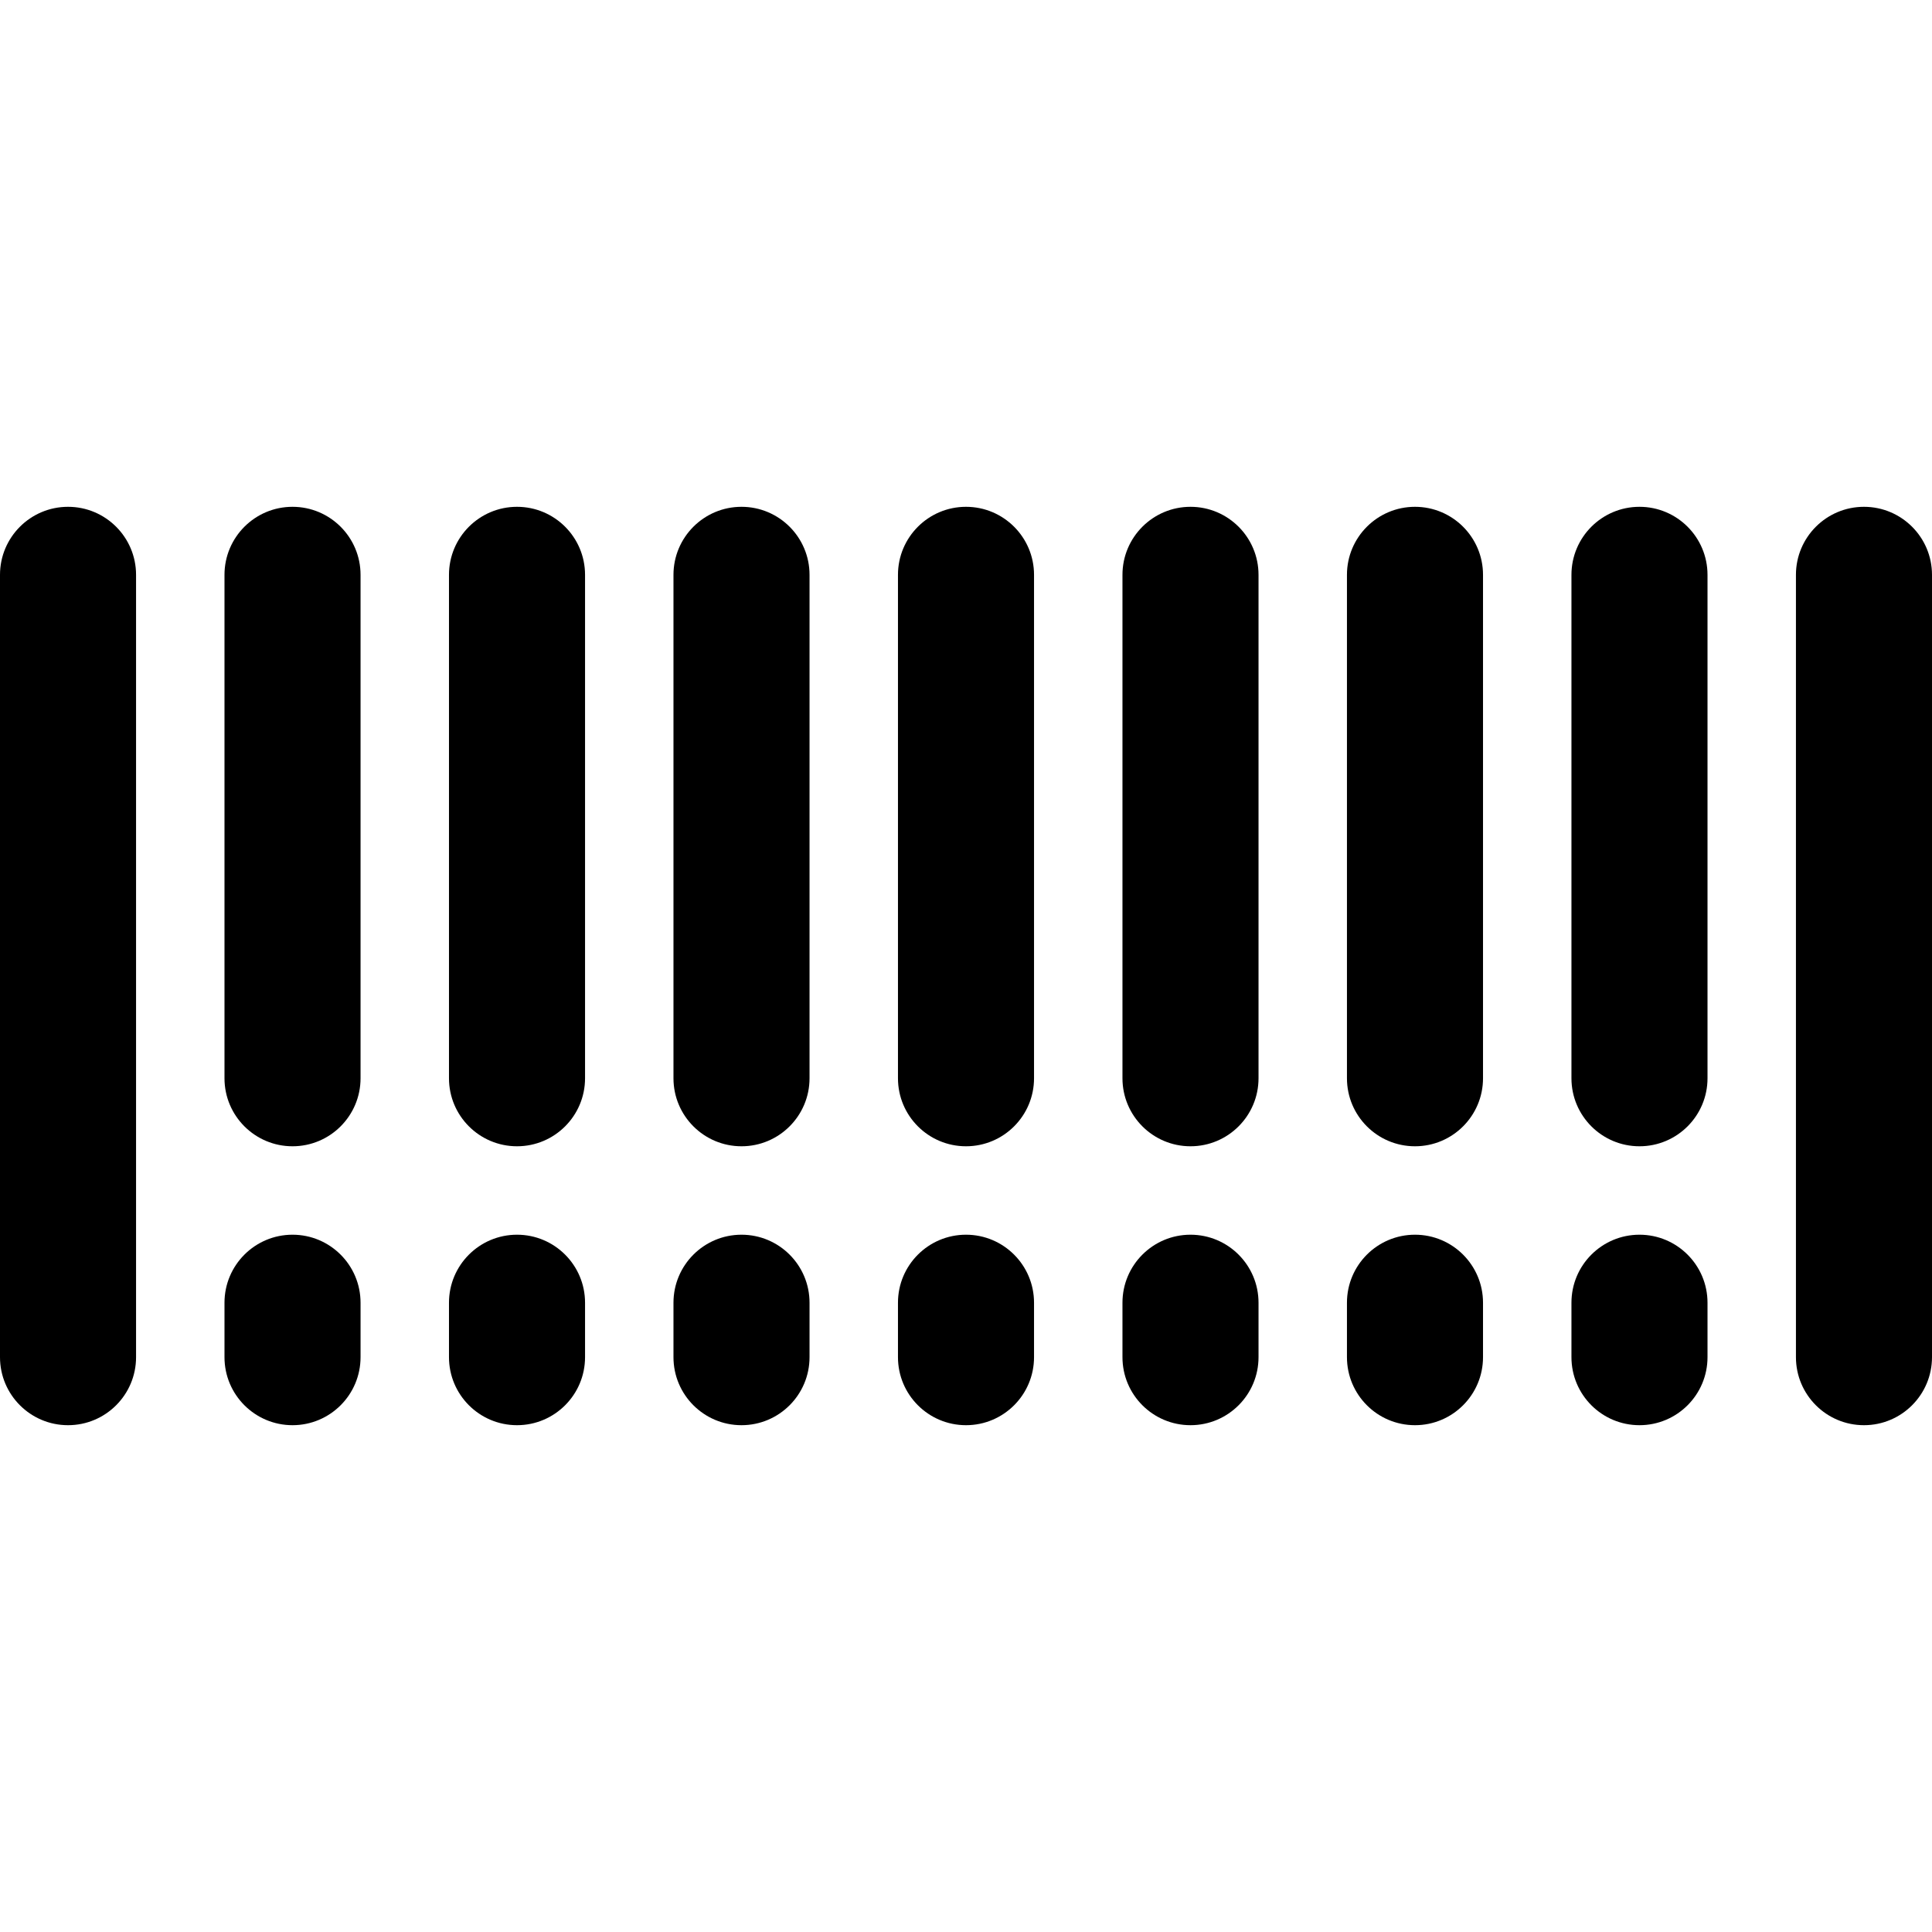
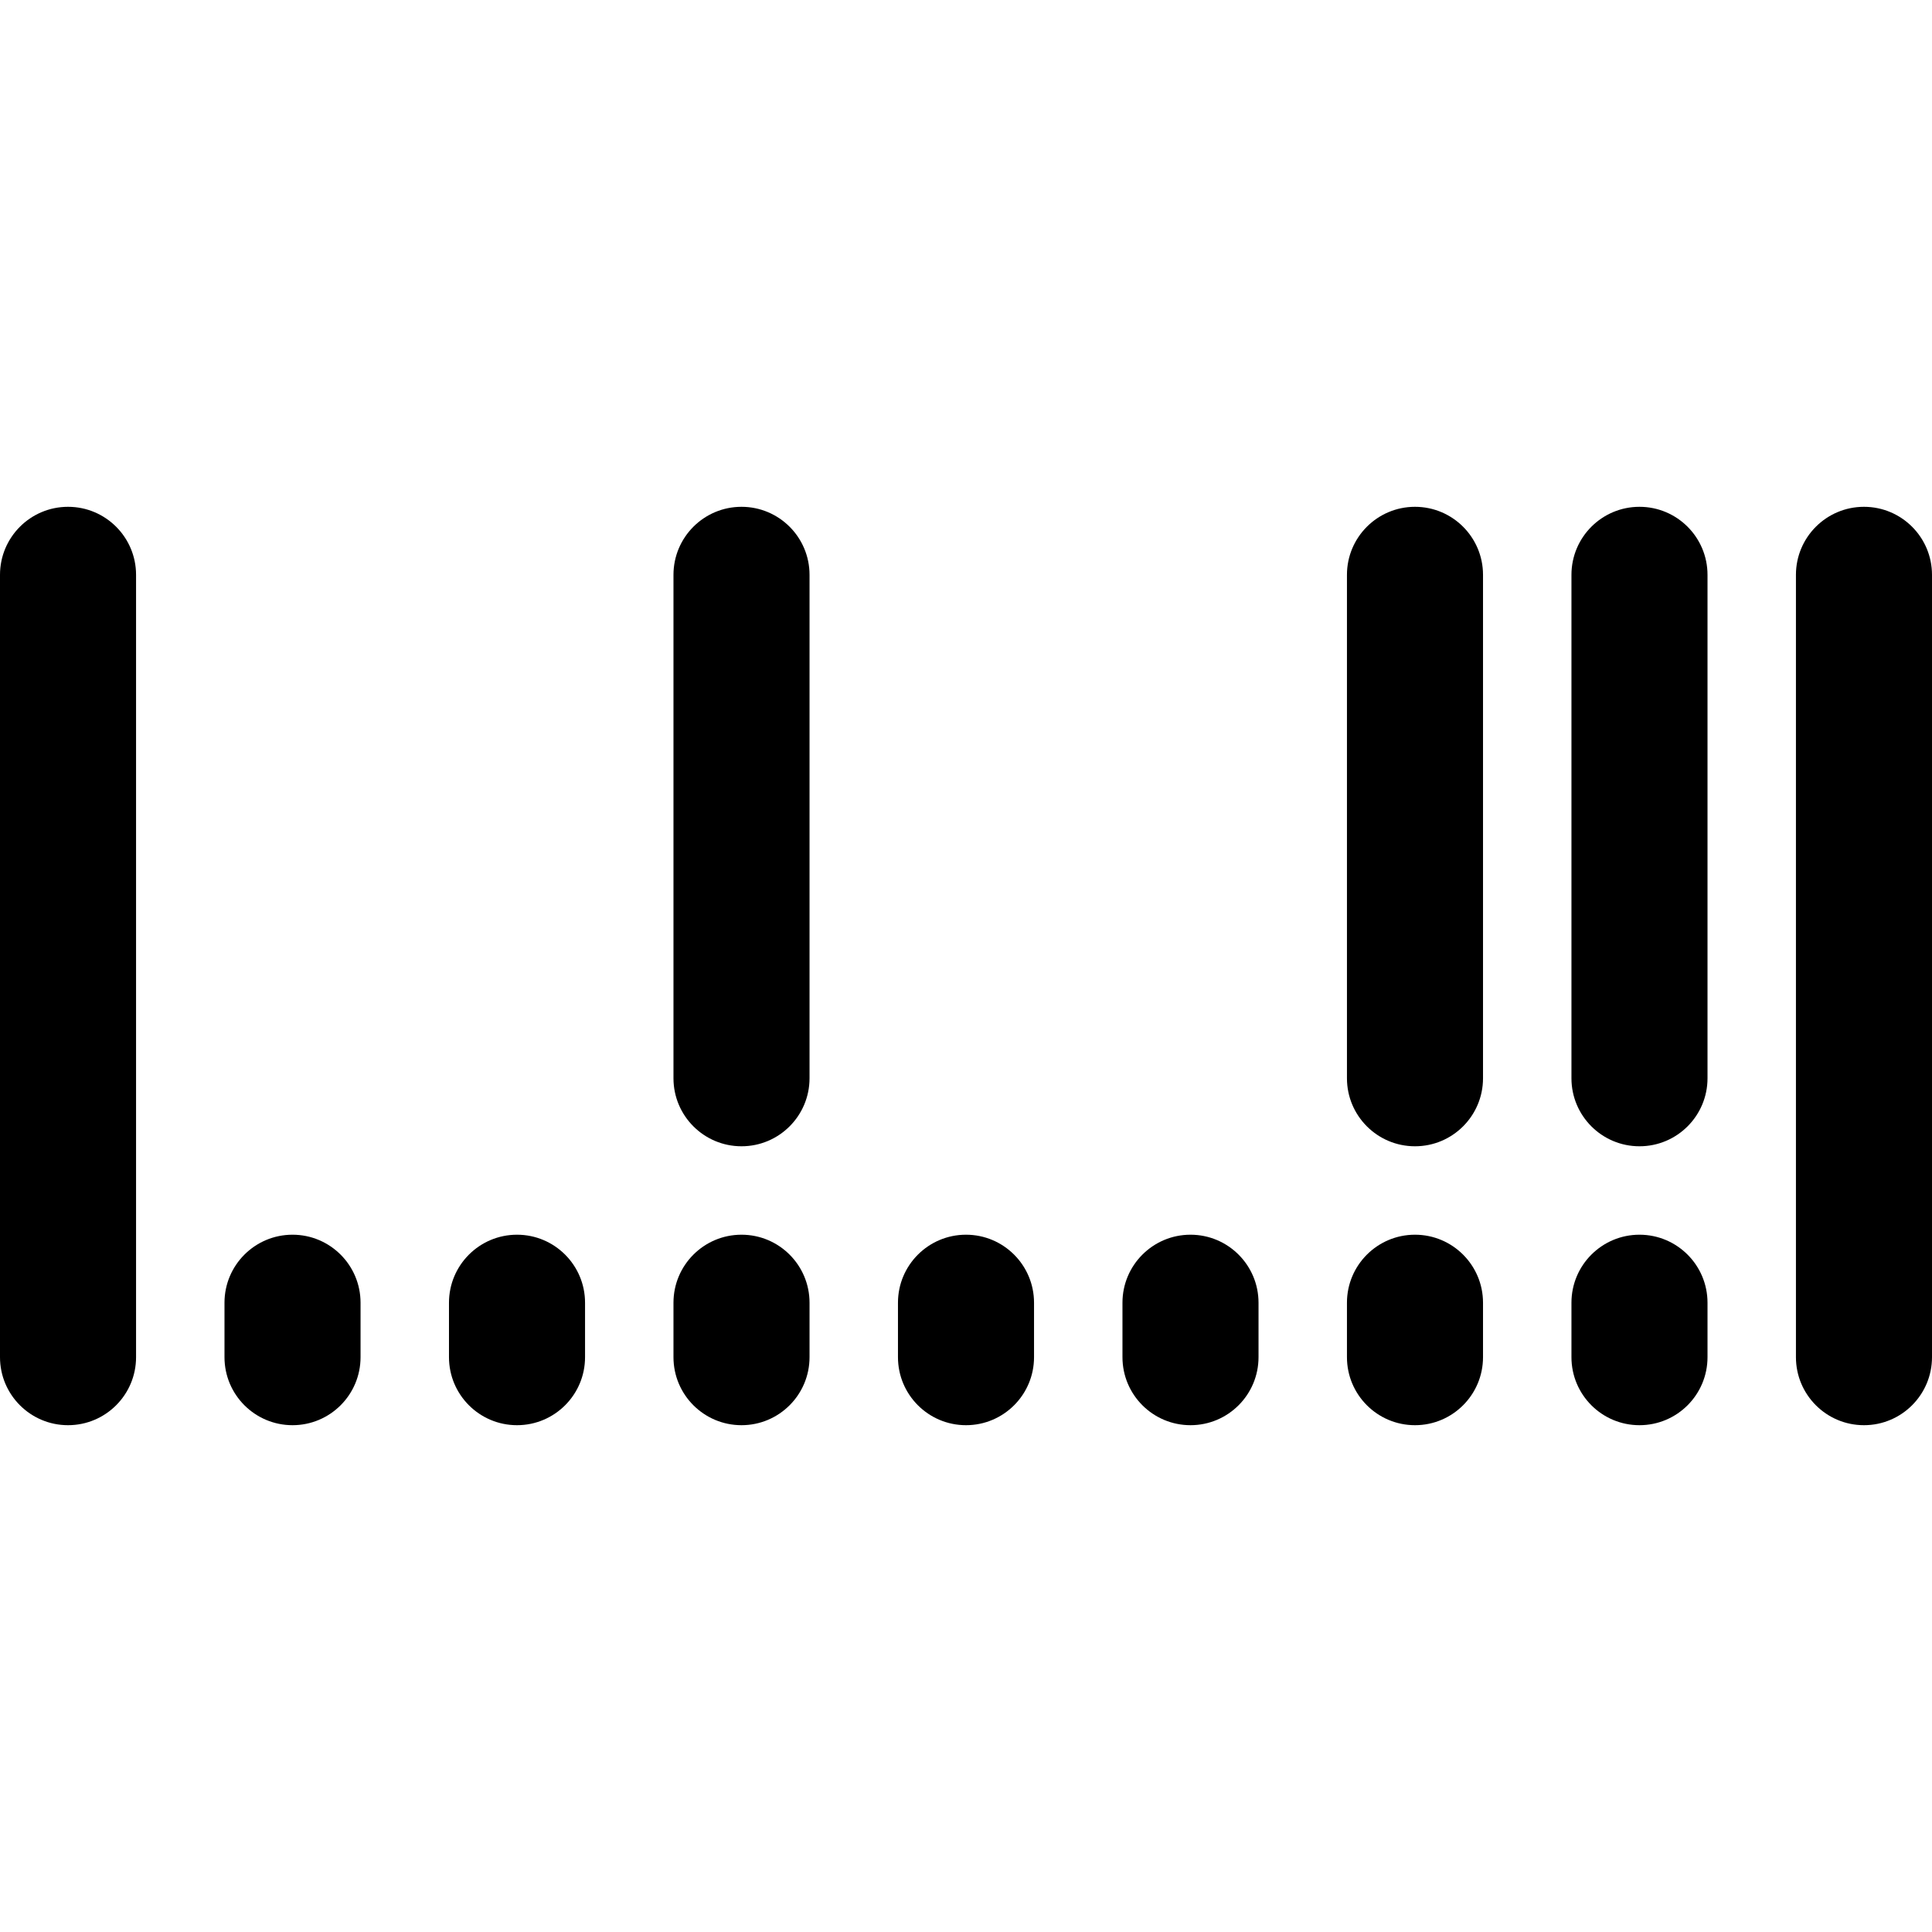
<svg xmlns="http://www.w3.org/2000/svg" fill="#000000" height="800px" width="800px" version="1.1" id="Capa_1" viewBox="0 0 297 297" xml:space="preserve">
  <g>
    <path d="M10.458,77.91C4.682,77.91,0,82.593,0,88.368v120.264c0,5.775,4.682,10.458,10.458,10.458s10.458-4.682,10.458-10.458   V88.368C20.915,82.593,16.233,77.91,10.458,77.91z" />
-     <path d="M44.968,77.91c-5.775,0-10.458,4.682-10.458,10.458v77.387c0,5.775,4.682,10.458,10.458,10.458s10.458-4.682,10.458-10.458   V88.368C55.426,82.593,50.744,77.91,44.968,77.91z" />
-     <path d="M79.479,77.91c-5.775,0-10.458,4.682-10.458,10.458v77.387c0,5.775,4.682,10.458,10.458,10.458   c5.775,0,10.458-4.682,10.458-10.458V88.368C89.937,82.593,85.254,77.91,79.479,77.91z" />
    <path d="M113.989,77.91c-5.775,0-10.458,4.682-10.458,10.458v77.387c0,5.775,4.682,10.458,10.458,10.458   c5.775,0,10.458-4.682,10.458-10.458V88.368C124.447,82.593,119.765,77.91,113.989,77.91z" />
-     <path d="M148.5,77.91c-5.775,0-10.458,4.682-10.458,10.458v77.387c0,5.775,4.682,10.458,10.458,10.458s10.458-4.682,10.458-10.458   V88.368C158.958,82.593,154.275,77.91,148.5,77.91z" />
-     <path d="M183.011,77.91c-5.775,0-10.458,4.682-10.458,10.458v77.387c0,5.775,4.683,10.458,10.458,10.458   c5.775,0,10.458-4.682,10.458-10.458V88.368C193.468,82.593,188.786,77.91,183.011,77.91z" />
    <path d="M217.521,77.91c-5.775,0-10.458,4.682-10.458,10.458v77.387c0,5.775,4.682,10.458,10.458,10.458   c5.775,0,10.458-4.682,10.458-10.458V88.368C227.979,82.593,223.296,77.91,217.521,77.91z" />
    <path d="M252.032,77.91c-5.775,0-10.458,4.682-10.458,10.458v77.387c0,5.775,4.682,10.458,10.458,10.458   s10.458-4.682,10.458-10.458V88.368C262.489,82.593,257.807,77.91,252.032,77.91z" />
    <path d="M44.968,189.808c-5.775,0-10.458,4.682-10.458,10.458v8.366c0,5.775,4.682,10.458,10.458,10.458   s10.458-4.682,10.458-10.458v-8.366C55.426,194.491,50.744,189.808,44.968,189.808z" />
    <path d="M79.479,189.808c-5.775,0-10.458,4.682-10.458,10.458v8.366c0,5.775,4.682,10.458,10.458,10.458   c5.775,0,10.458-4.682,10.458-10.458v-8.366C89.937,194.491,85.254,189.808,79.479,189.808z" />
    <path d="M113.989,189.808c-5.775,0-10.458,4.682-10.458,10.458v8.366c0,5.775,4.682,10.458,10.458,10.458   c5.775,0,10.458-4.682,10.458-10.458v-8.366C124.447,194.491,119.765,189.808,113.989,189.808z" />
    <path d="M148.5,189.808c-5.775,0-10.458,4.682-10.458,10.458v8.366c0,5.775,4.682,10.458,10.458,10.458s10.458-4.682,10.458-10.458   v-8.366C158.958,194.491,154.275,189.808,148.5,189.808z" />
    <path d="M183.011,189.808c-5.775,0-10.458,4.682-10.458,10.458v8.366c0,5.775,4.683,10.458,10.458,10.458   c5.775,0,10.458-4.682,10.458-10.458v-8.366C193.468,194.491,188.786,189.808,183.011,189.808z" />
    <path d="M217.521,189.808c-5.775,0-10.458,4.682-10.458,10.458v8.366c0,5.775,4.682,10.458,10.458,10.458   c5.775,0,10.458-4.682,10.458-10.458v-8.366C227.979,194.491,223.296,189.808,217.521,189.808z" />
    <path d="M252.032,189.808c-5.775,0-10.458,4.682-10.458,10.458v8.366c0,5.775,4.682,10.458,10.458,10.458   s10.458-4.682,10.458-10.458v-8.366C262.489,194.491,257.807,189.808,252.032,189.808z" />
    <path d="M286.542,77.91c-5.775,0-10.458,4.682-10.458,10.458v120.264c0,5.775,4.682,10.458,10.458,10.458   c5.775,0,10.458-4.682,10.458-10.458V88.368C297,82.593,292.318,77.91,286.542,77.91z" />
  </g>
</svg>